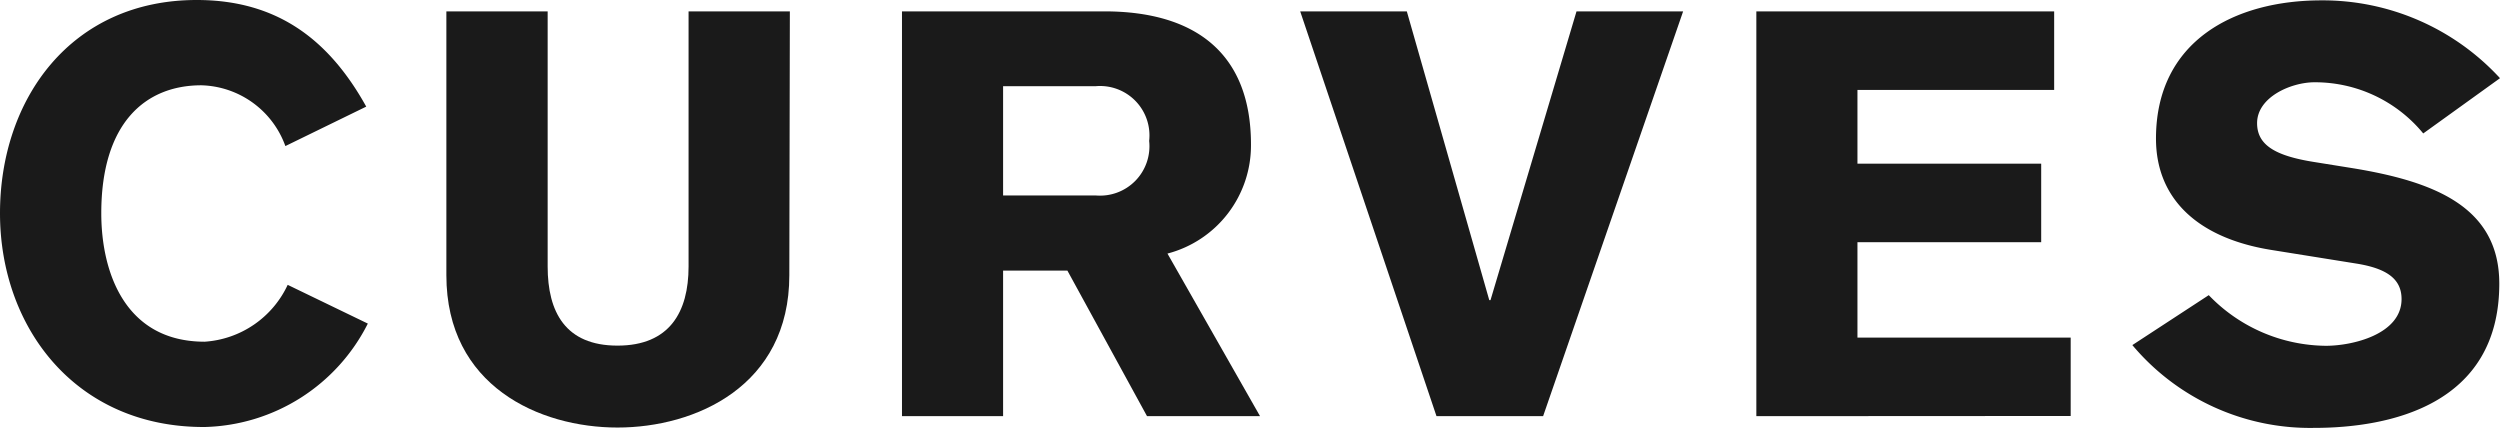
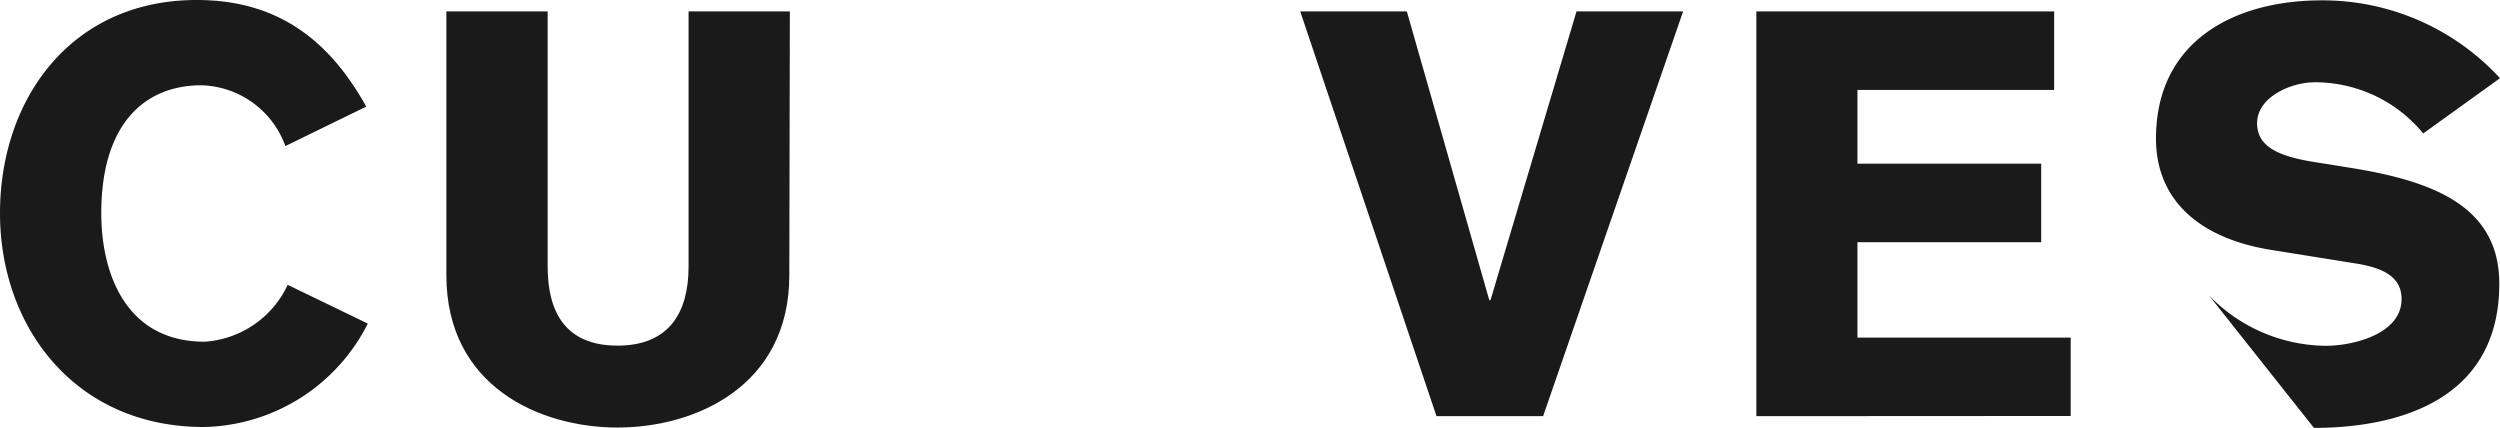
<svg xmlns="http://www.w3.org/2000/svg" viewBox="0 0 140.69 24.06">
  <defs>
    <style>.cls-1{fill:#1a1a1a;}</style>
  </defs>
  <g id="レイヤー_2" data-name="レイヤー 2">
    <g id="design">
      <path class="cls-1" d="M16.06,8.22A5.17,5.17,0,0,0,11.33,4.8C8.19,4.8,5.7,6.91,5.7,12c0,3.33,1.34,7.23,5.82,7.23a5.56,5.56,0,0,0,4.67-3.2l4.51,2.18a10.57,10.57,0,0,1-9.18,5.82C4.26,24.06,0,18.43,0,12S4,0,11.07,0c4.48,0,7.42,2.18,9.54,6Z" />
      <path class="cls-1" d="M44.42,15.49c0,6.24-5.28,8.57-9.67,8.57s-9.63-2.33-9.63-8.57V.64h5.7V15c0,2.56,1,4.45,3.93,4.45s4-1.89,4-4.45V.64h5.7Z" />
-       <path class="cls-1" d="M50.76.64H62.15C67.27.64,70.4,3,70.4,8.13a6.29,6.29,0,0,1-4.7,6.14l5.21,9.15H64.55l-4.48-8.19H56.45v8.19H50.76ZM56.45,11h5.22a2.78,2.78,0,0,0,3-3.07,2.78,2.78,0,0,0-3-3.08H56.45Z" />
      <path class="cls-1" d="M73.17.64h6l4.64,16.25h.07L88.72.64h6L86.84,23.42h-6Z" />
      <path class="cls-1" d="M98.84,23.42V.64H115.6V5.06H104.53V9.21h10.34v4.42H104.53V19h12v4.41Z" />
-       <path class="cls-1" d="M124.3,16.61a9.25,9.25,0,0,0,6.59,2.85c1.51,0,4.26-.65,4.26-2.63,0-1.15-.86-1.73-2.56-2l-4.74-.76c-4.22-.67-6.52-2.92-6.52-6.27,0-5.51,4.44-7.78,9.31-7.78a13.56,13.56,0,0,1,10.05,4.38l-4.32,3.11a7.88,7.88,0,0,0-6.12-2.88c-1.31,0-3.23.83-3.23,2.3,0,1.22,1,1.83,3.17,2.18l2.18.35c4.54.74,8.28,2.14,8.28,6.5,0,6.84-6.17,8.12-10.43,8.12A13.06,13.06,0,0,1,120,19.42Z" />
+       <path class="cls-1" d="M124.3,16.61a9.25,9.25,0,0,0,6.59,2.85c1.51,0,4.26-.65,4.26-2.63,0-1.15-.86-1.73-2.56-2l-4.74-.76c-4.22-.67-6.52-2.92-6.52-6.27,0-5.51,4.44-7.78,9.31-7.78a13.56,13.56,0,0,1,10.05,4.38l-4.32,3.11a7.88,7.88,0,0,0-6.12-2.88c-1.31,0-3.23.83-3.23,2.3,0,1.22,1,1.83,3.17,2.18l2.18.35c4.54.74,8.28,2.14,8.28,6.5,0,6.84-6.17,8.12-10.43,8.12Z" />
    </g>
  </g>
</svg>